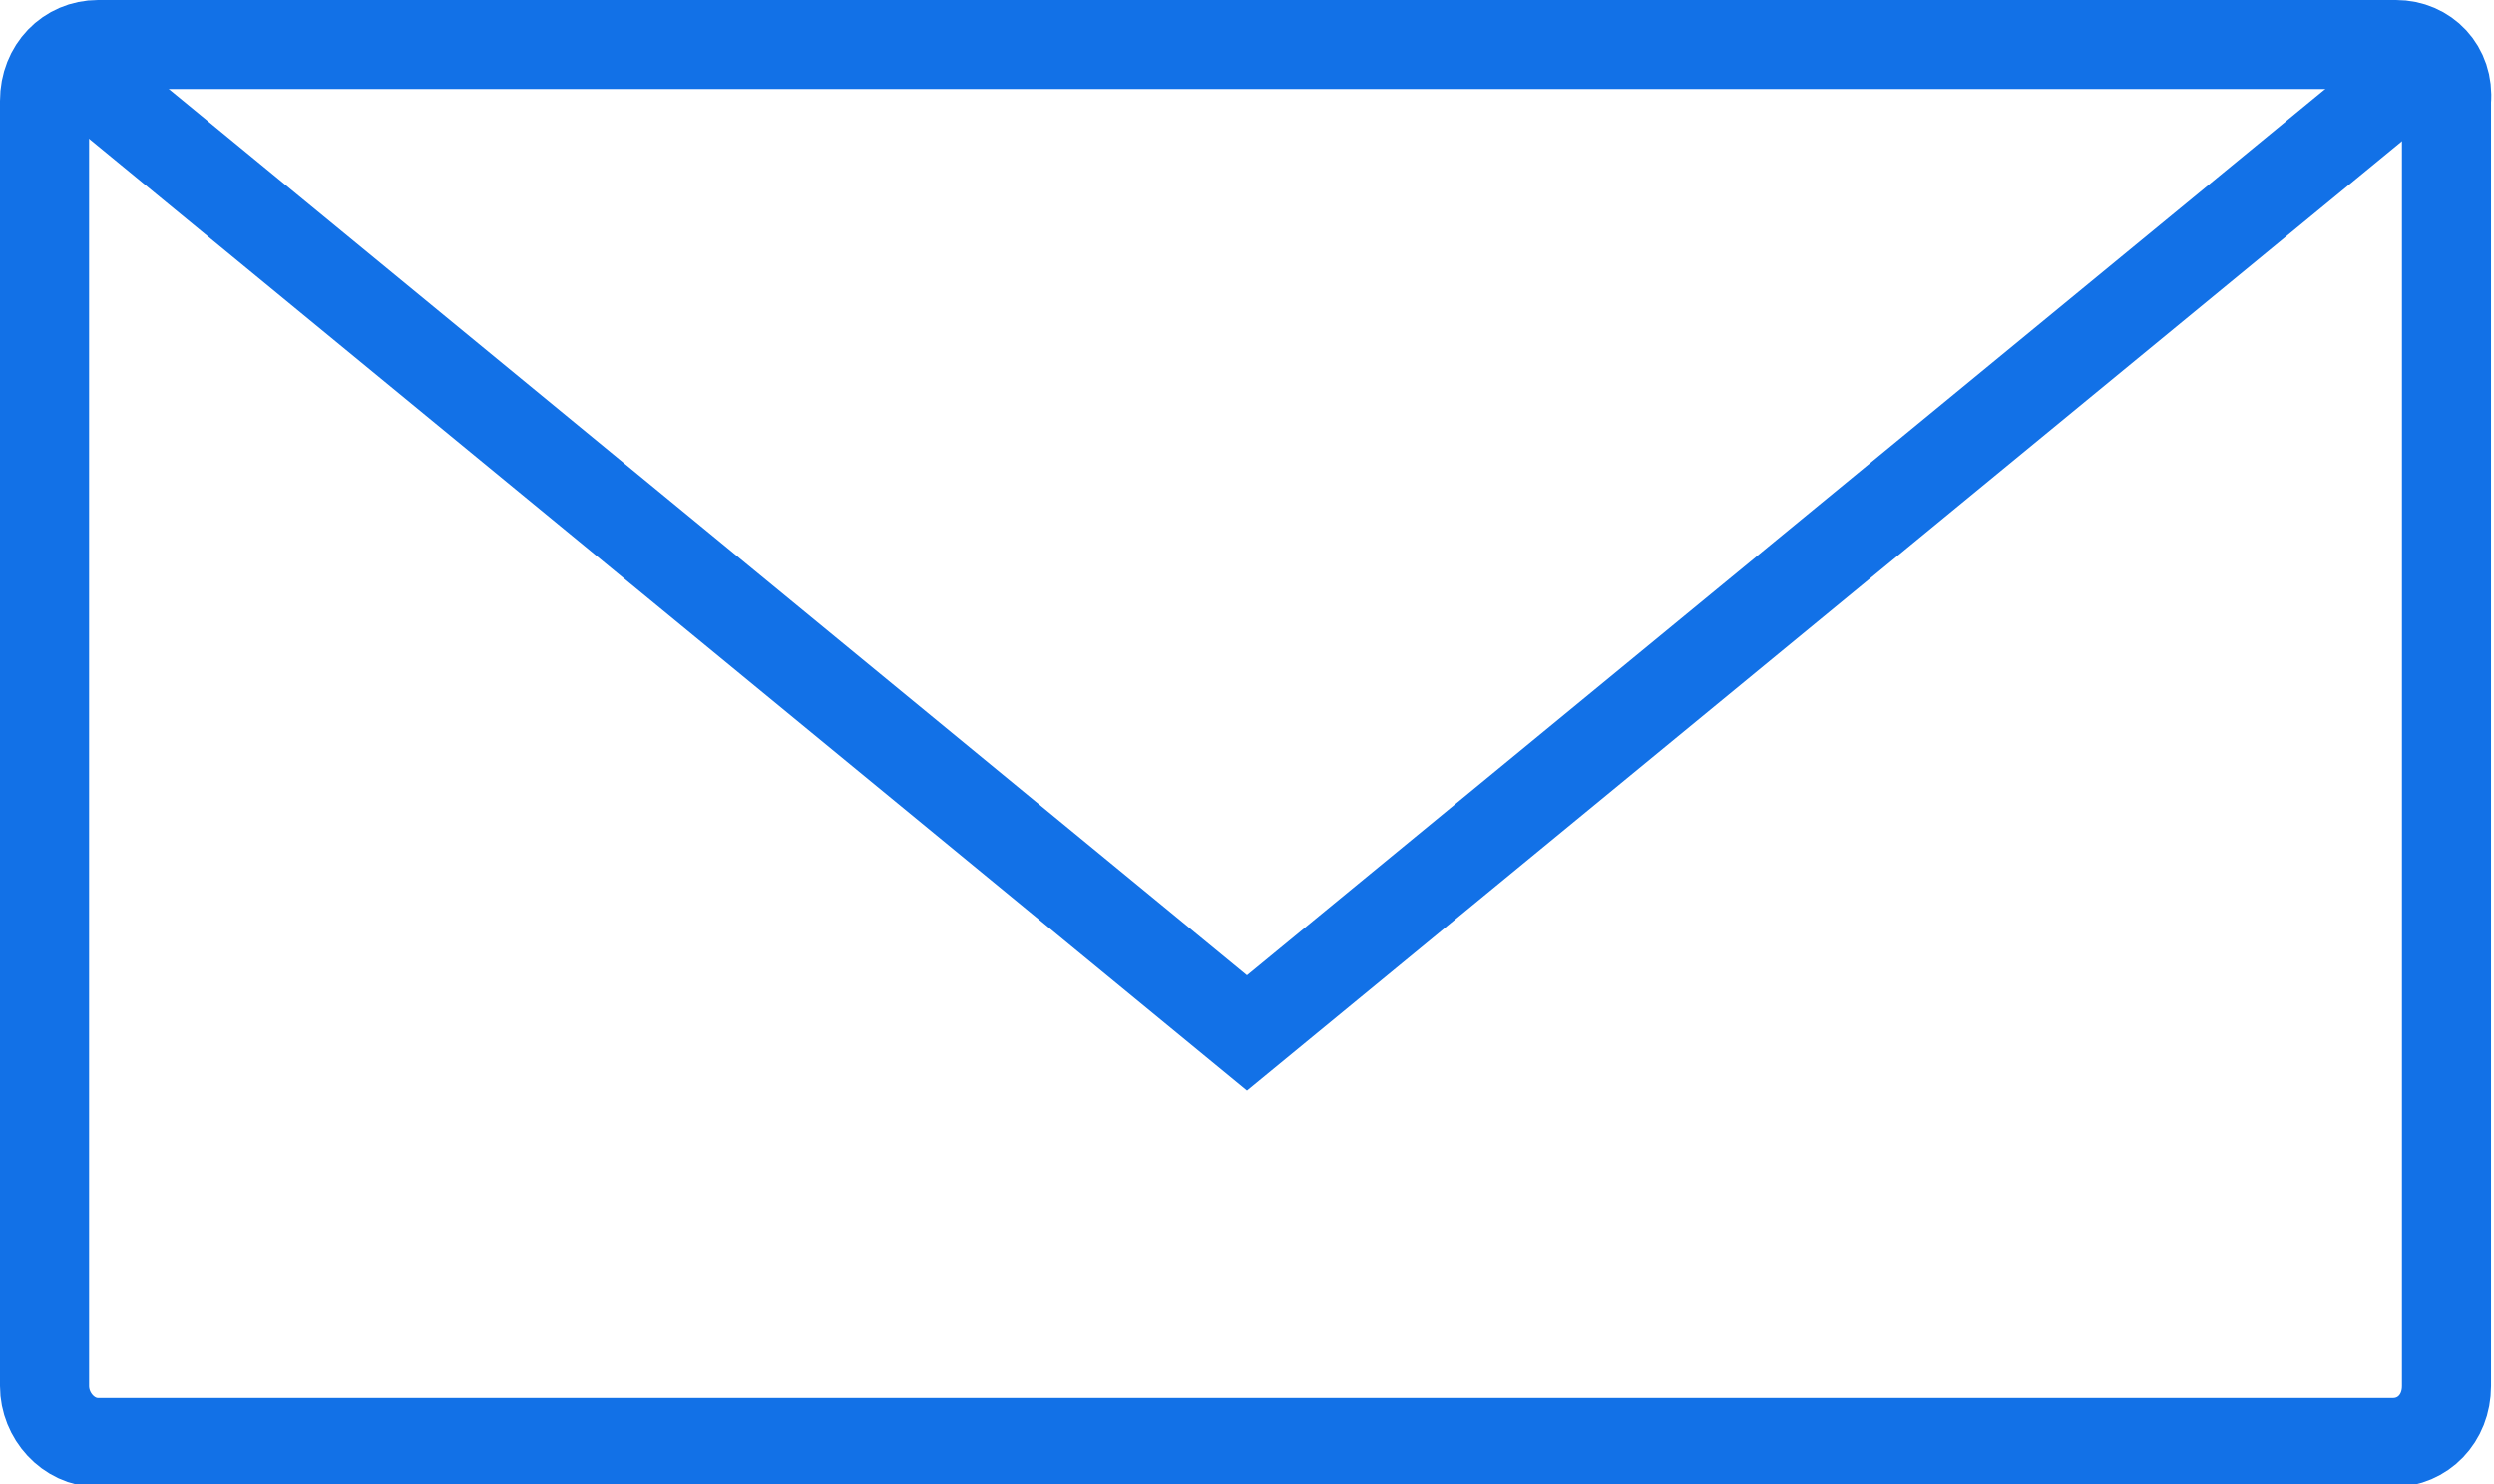
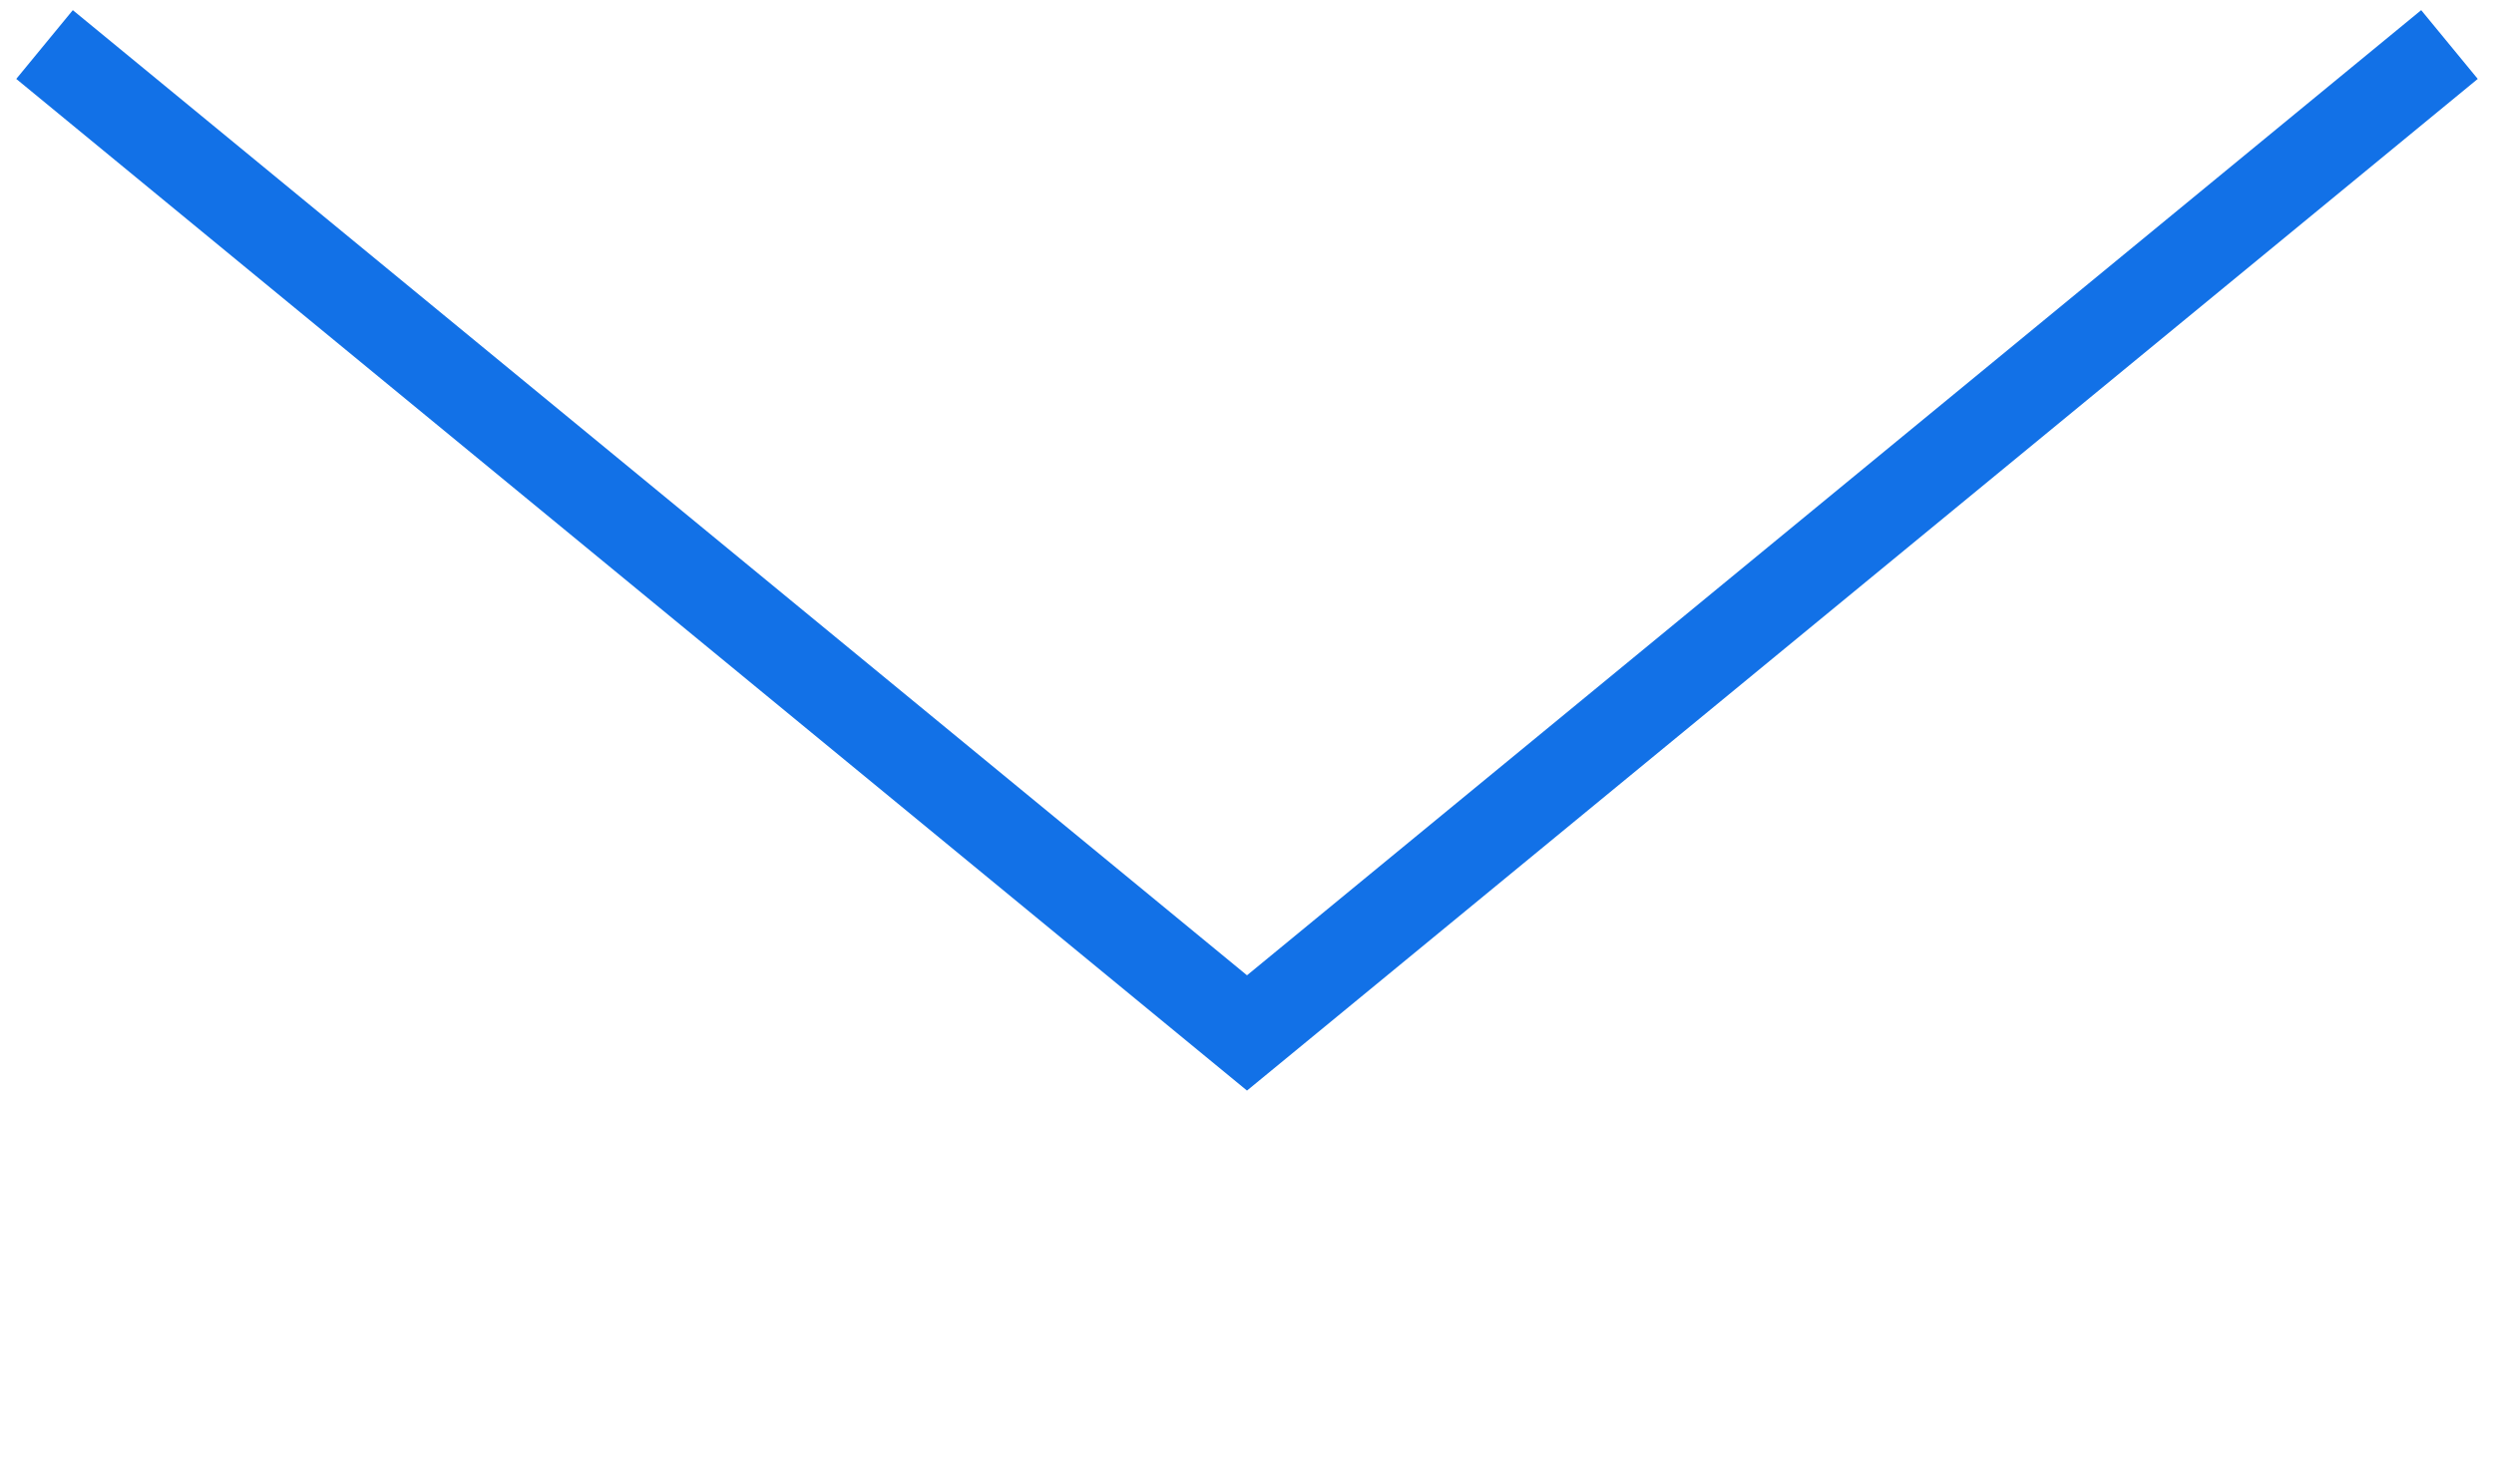
<svg xmlns="http://www.w3.org/2000/svg" version="1.1" id="Layer_1" x="0px" y="0px" viewBox="0 0 84 50" width="84" height="50" style="enable-background:new 0 0 84 50;" xml:space="preserve">
  <style type="text/css"> .st0{fill:none;stroke:#1271E7;stroke-width:3;stroke-miterlimit:10;} </style>
-   <path class="st0" d="M80.7,1.5H3.3c-1,0-1.8,0.8-1.8,1.9v43.3c0,1,0.8,1.9,1.8,1.9h77.3c1,0,1.8-0.8,1.8-1.9V3.4 C82.5,2.3,81.7,1.5,80.7,1.5z" />
  <path class="st0" d="M82.5,1.5L42,34.8L1.5,1.5" />
</svg>